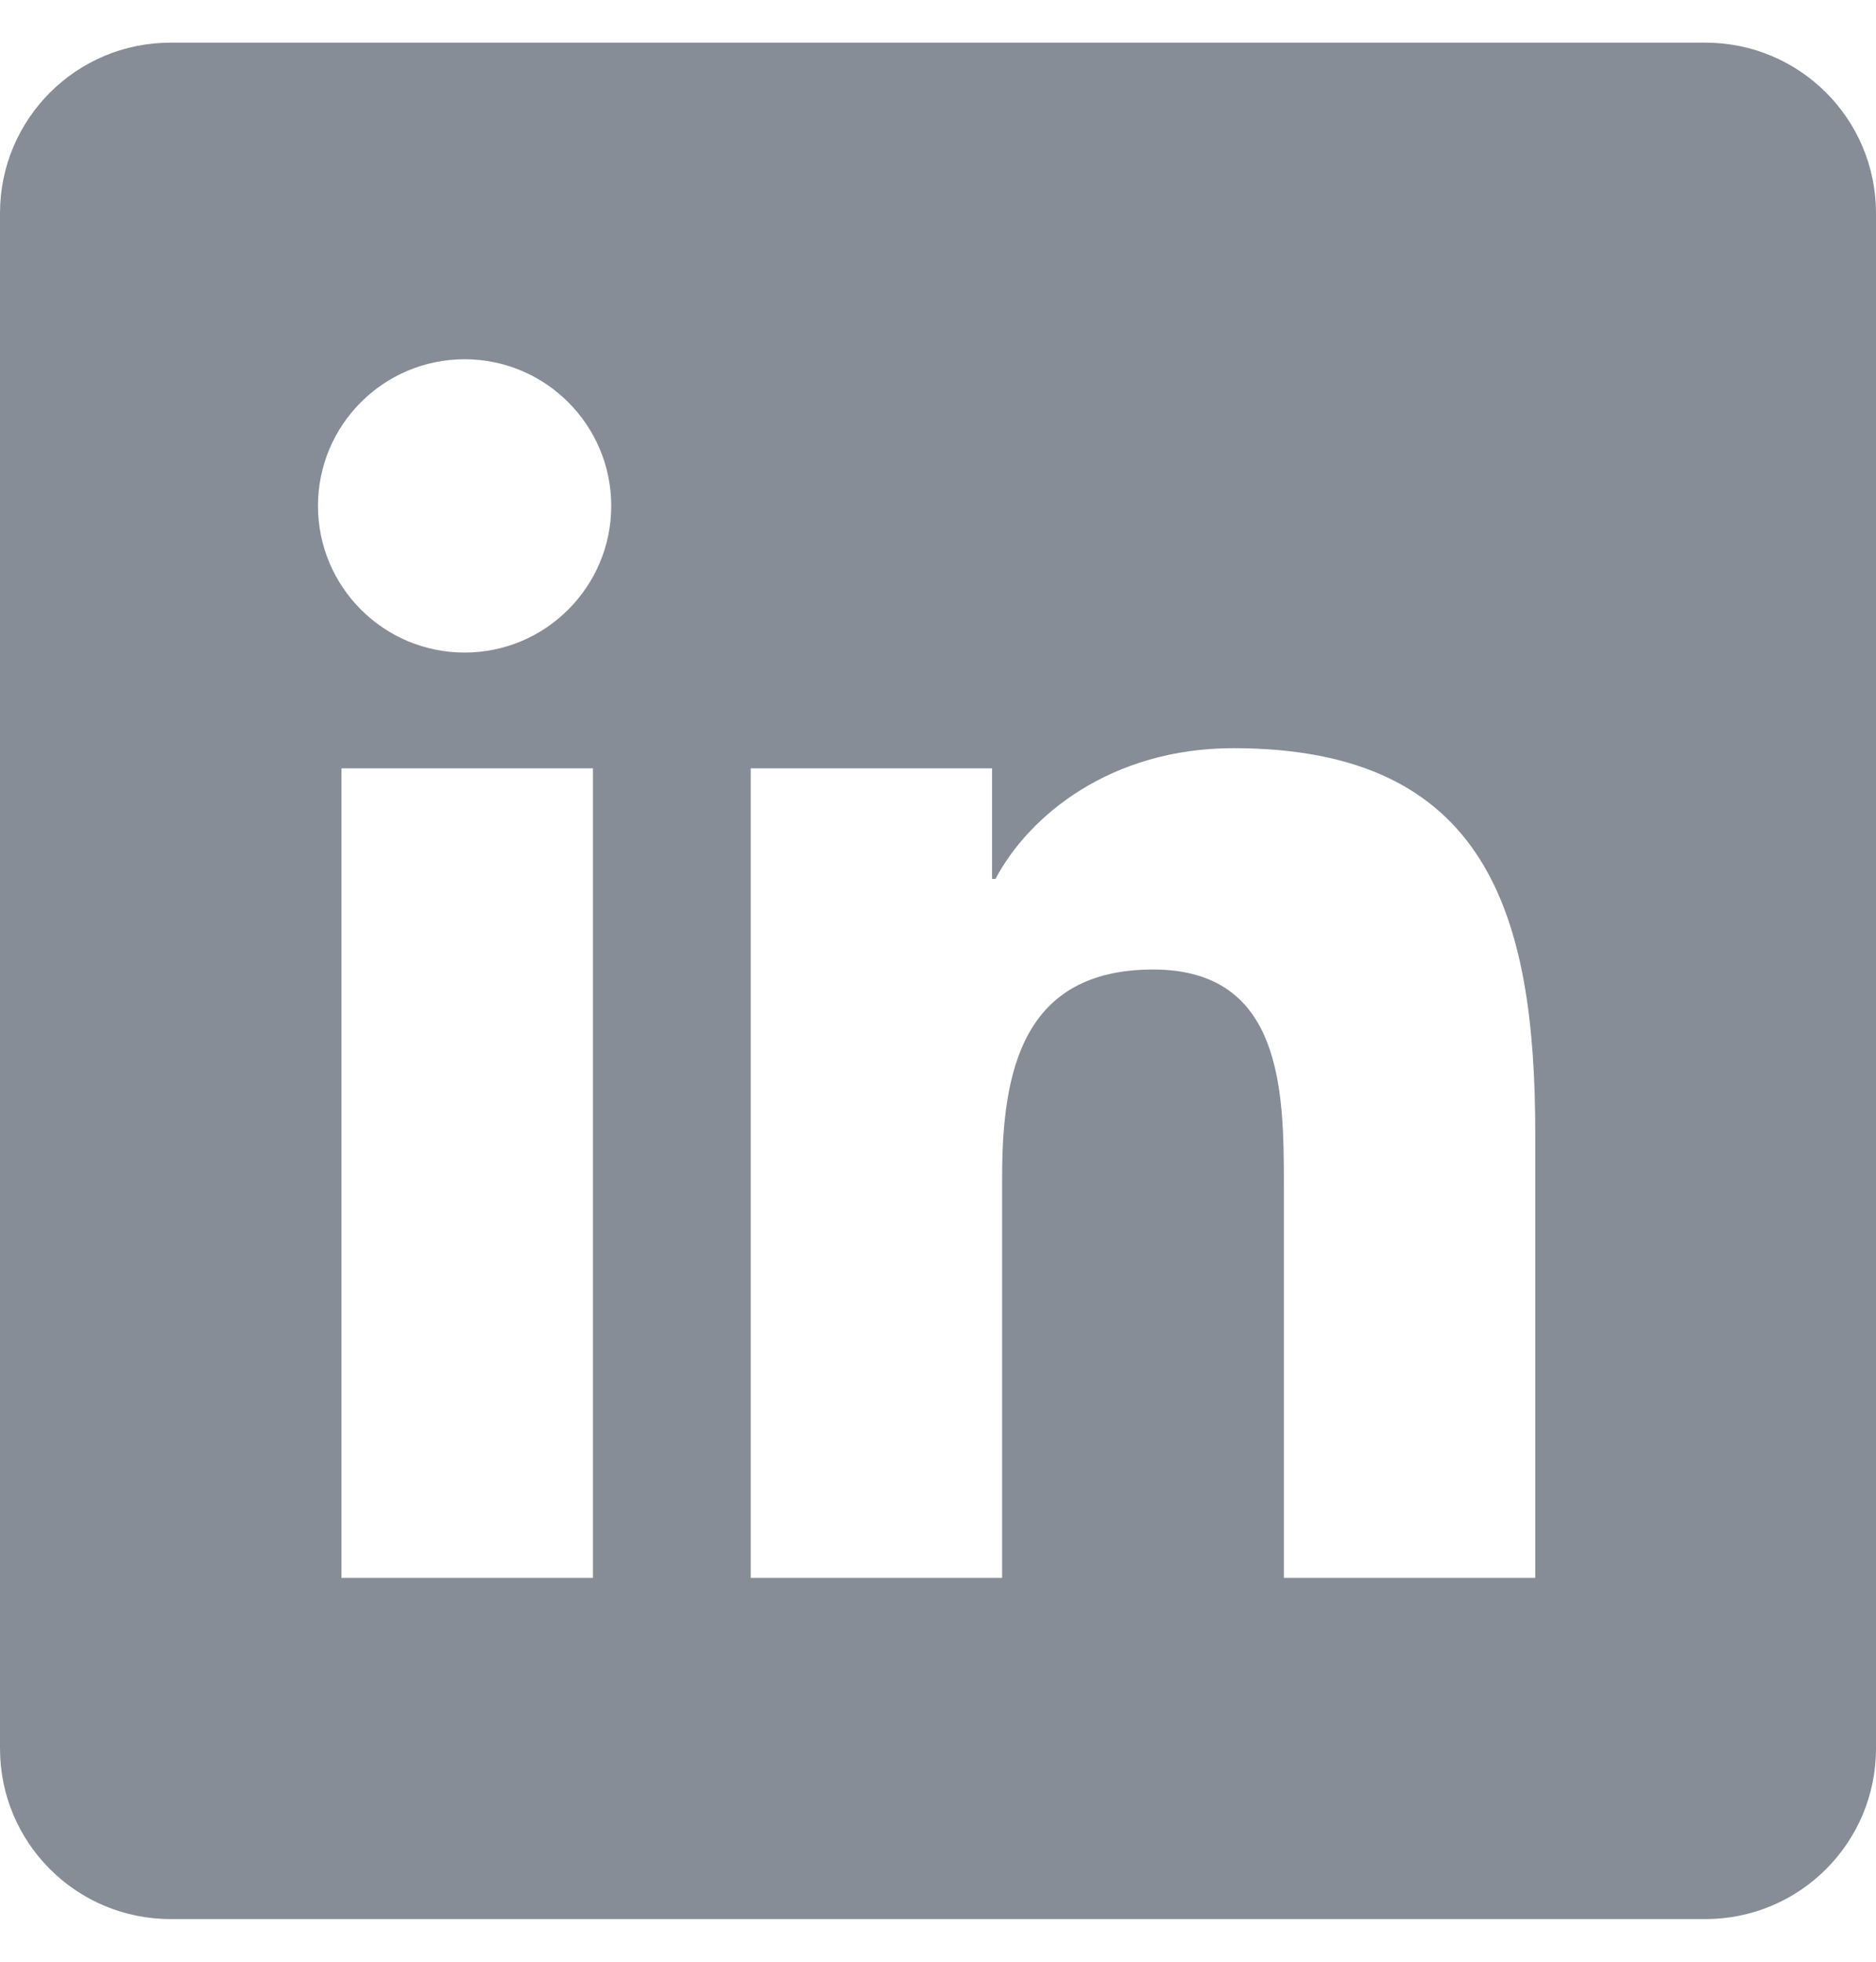
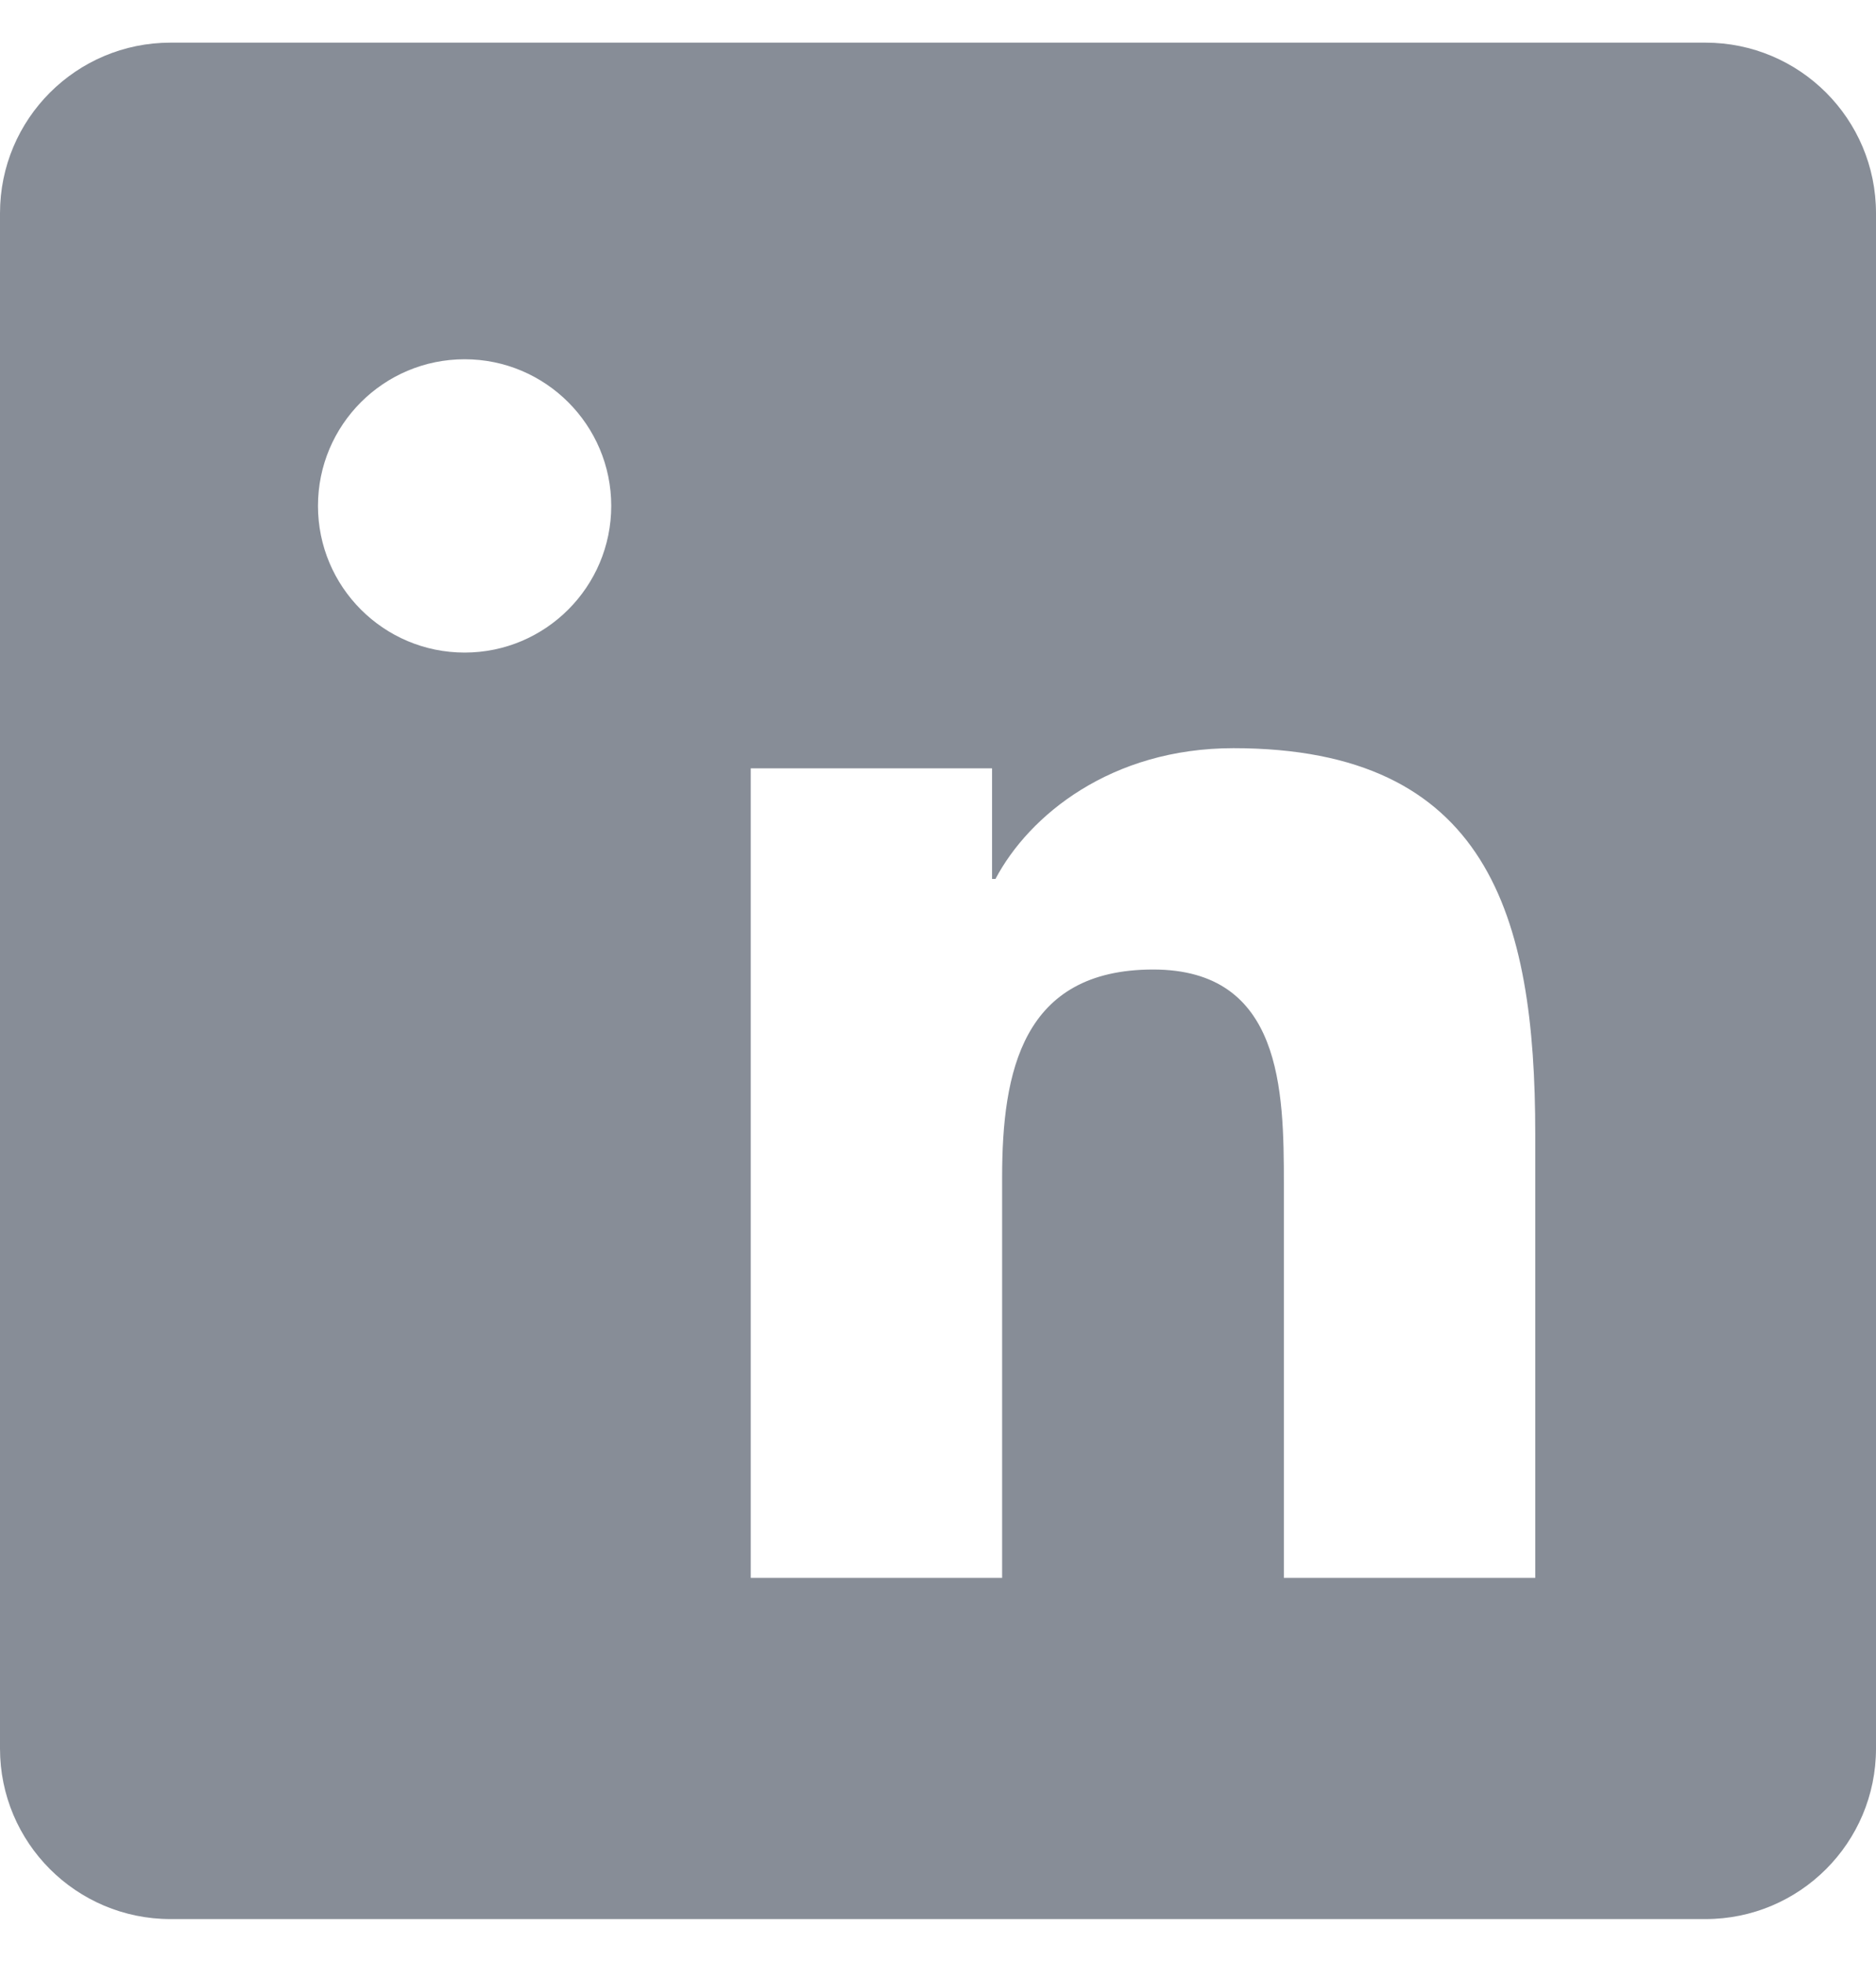
<svg xmlns="http://www.w3.org/2000/svg" width="22" height="23" viewBox="0 0 22 23" fill="none">
-   <path d="M20 0.5H2C0.895 0.5 0 1.395 0 2.5V20.5C0 21.605 0.895 22.5 2 22.5H20C21.105 22.5 22 21.605 22 20.5V2.5C22 1.395 21.105 0.5 20 0.5ZM6.954 18.5H4.004V9.008H6.954V18.5ZM5.449 7.651C4.498 7.651 3.729 6.88 3.729 5.931C3.729 4.982 4.499 4.212 5.449 4.212C6.397 4.212 7.168 4.983 7.168 5.931C7.168 6.88 6.397 7.651 5.449 7.651ZM18.004 18.5H15.056V13.884C15.056 12.783 15.036 11.367 13.523 11.367C11.988 11.367 11.752 12.566 11.752 13.804V18.5H8.804V9.008H11.634V10.305H11.674C12.068 9.559 13.03 8.772 14.465 8.772C17.452 8.772 18.004 10.738 18.004 13.294V18.5Z" fill="#878D97" />
+   <path d="M20 0.5H2C0.895 0.5 0 1.395 0 2.5V20.5C0 21.605 0.895 22.5 2 22.5H20C21.105 22.5 22 21.605 22 20.5V2.5C22 1.395 21.105 0.5 20 0.5ZM6.954 18.5H4.004H6.954V18.5ZM5.449 7.651C4.498 7.651 3.729 6.88 3.729 5.931C3.729 4.982 4.499 4.212 5.449 4.212C6.397 4.212 7.168 4.983 7.168 5.931C7.168 6.88 6.397 7.651 5.449 7.651ZM18.004 18.5H15.056V13.884C15.056 12.783 15.036 11.367 13.523 11.367C11.988 11.367 11.752 12.566 11.752 13.804V18.5H8.804V9.008H11.634V10.305H11.674C12.068 9.559 13.03 8.772 14.465 8.772C17.452 8.772 18.004 10.738 18.004 13.294V18.5Z" fill="#878D97" />
</svg>